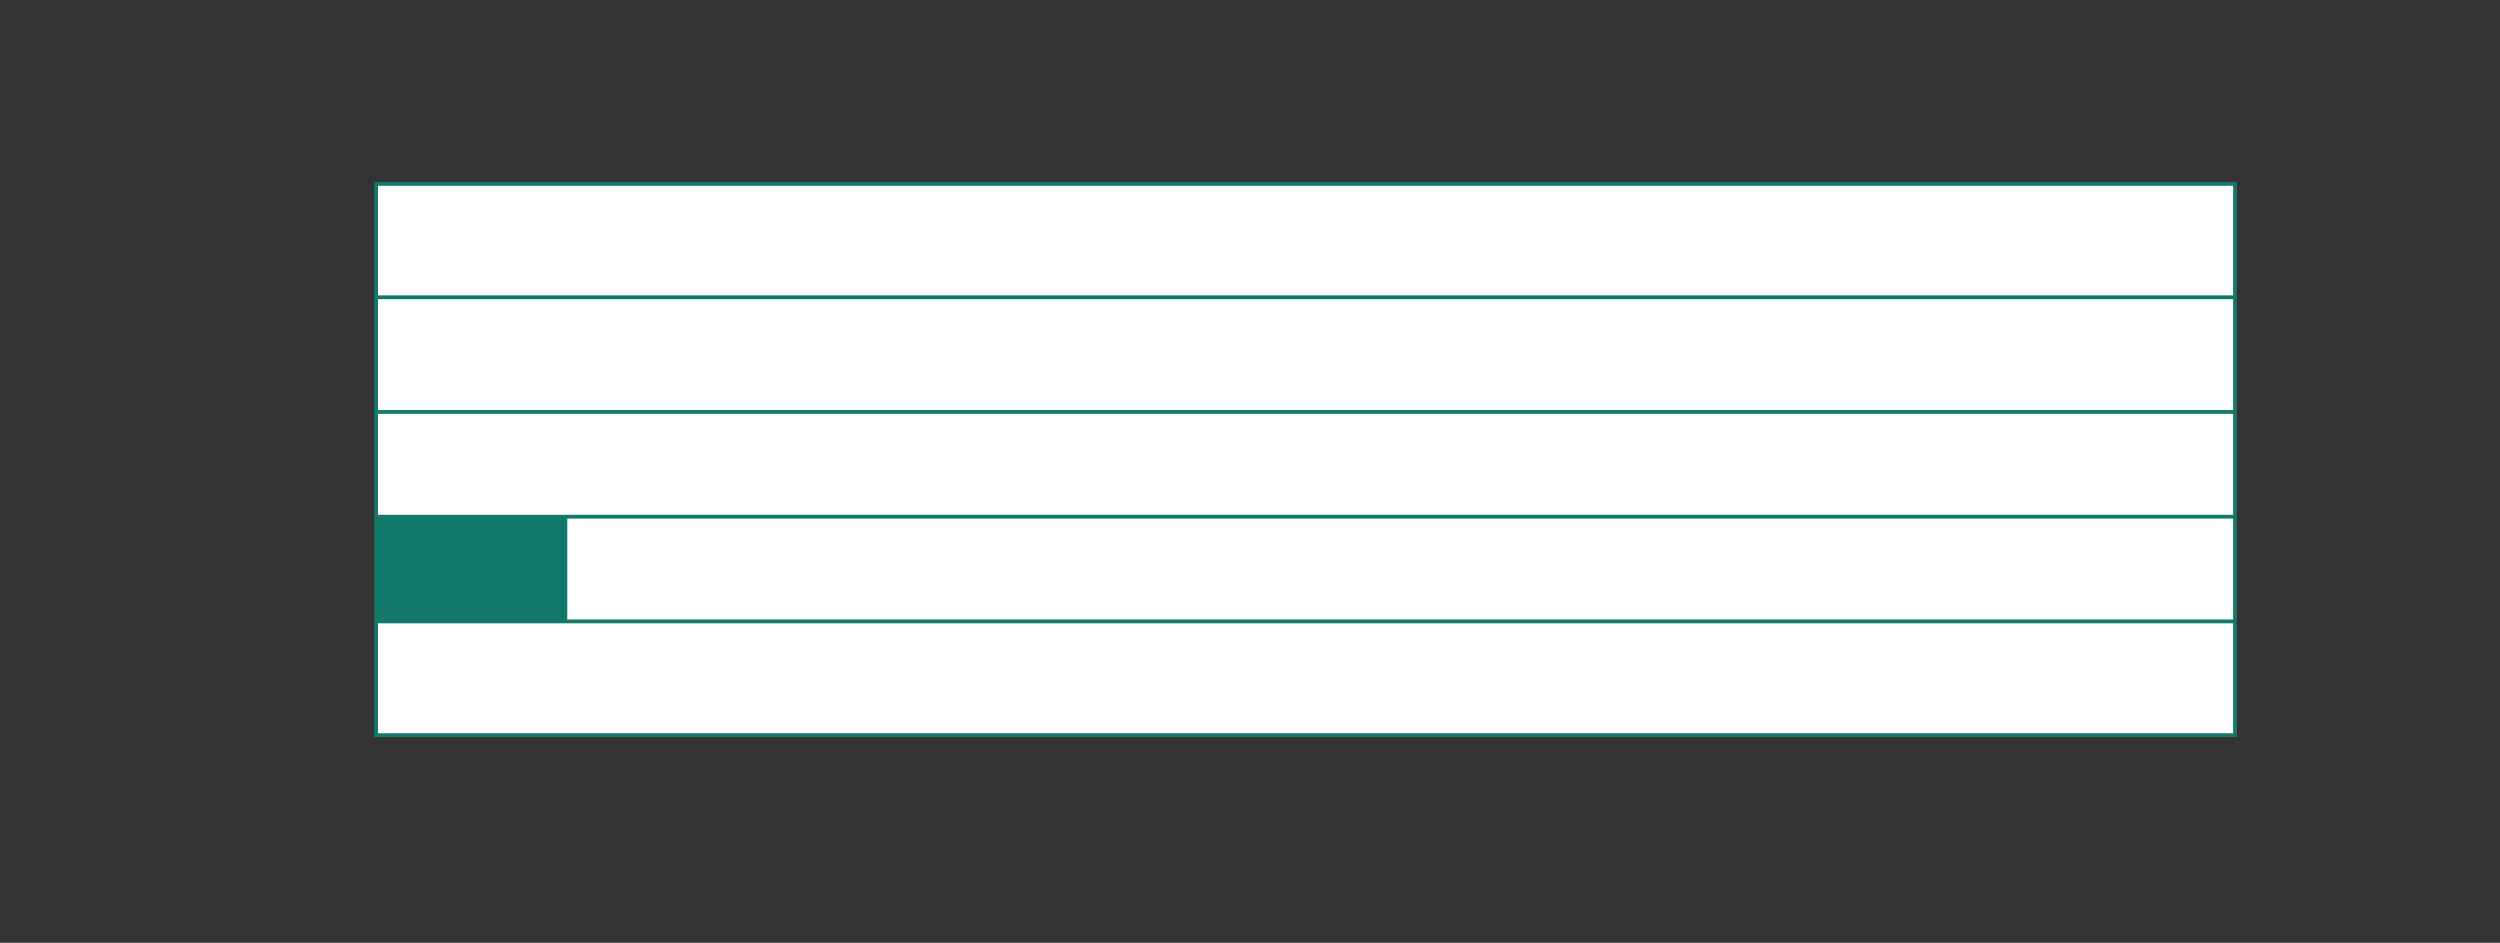
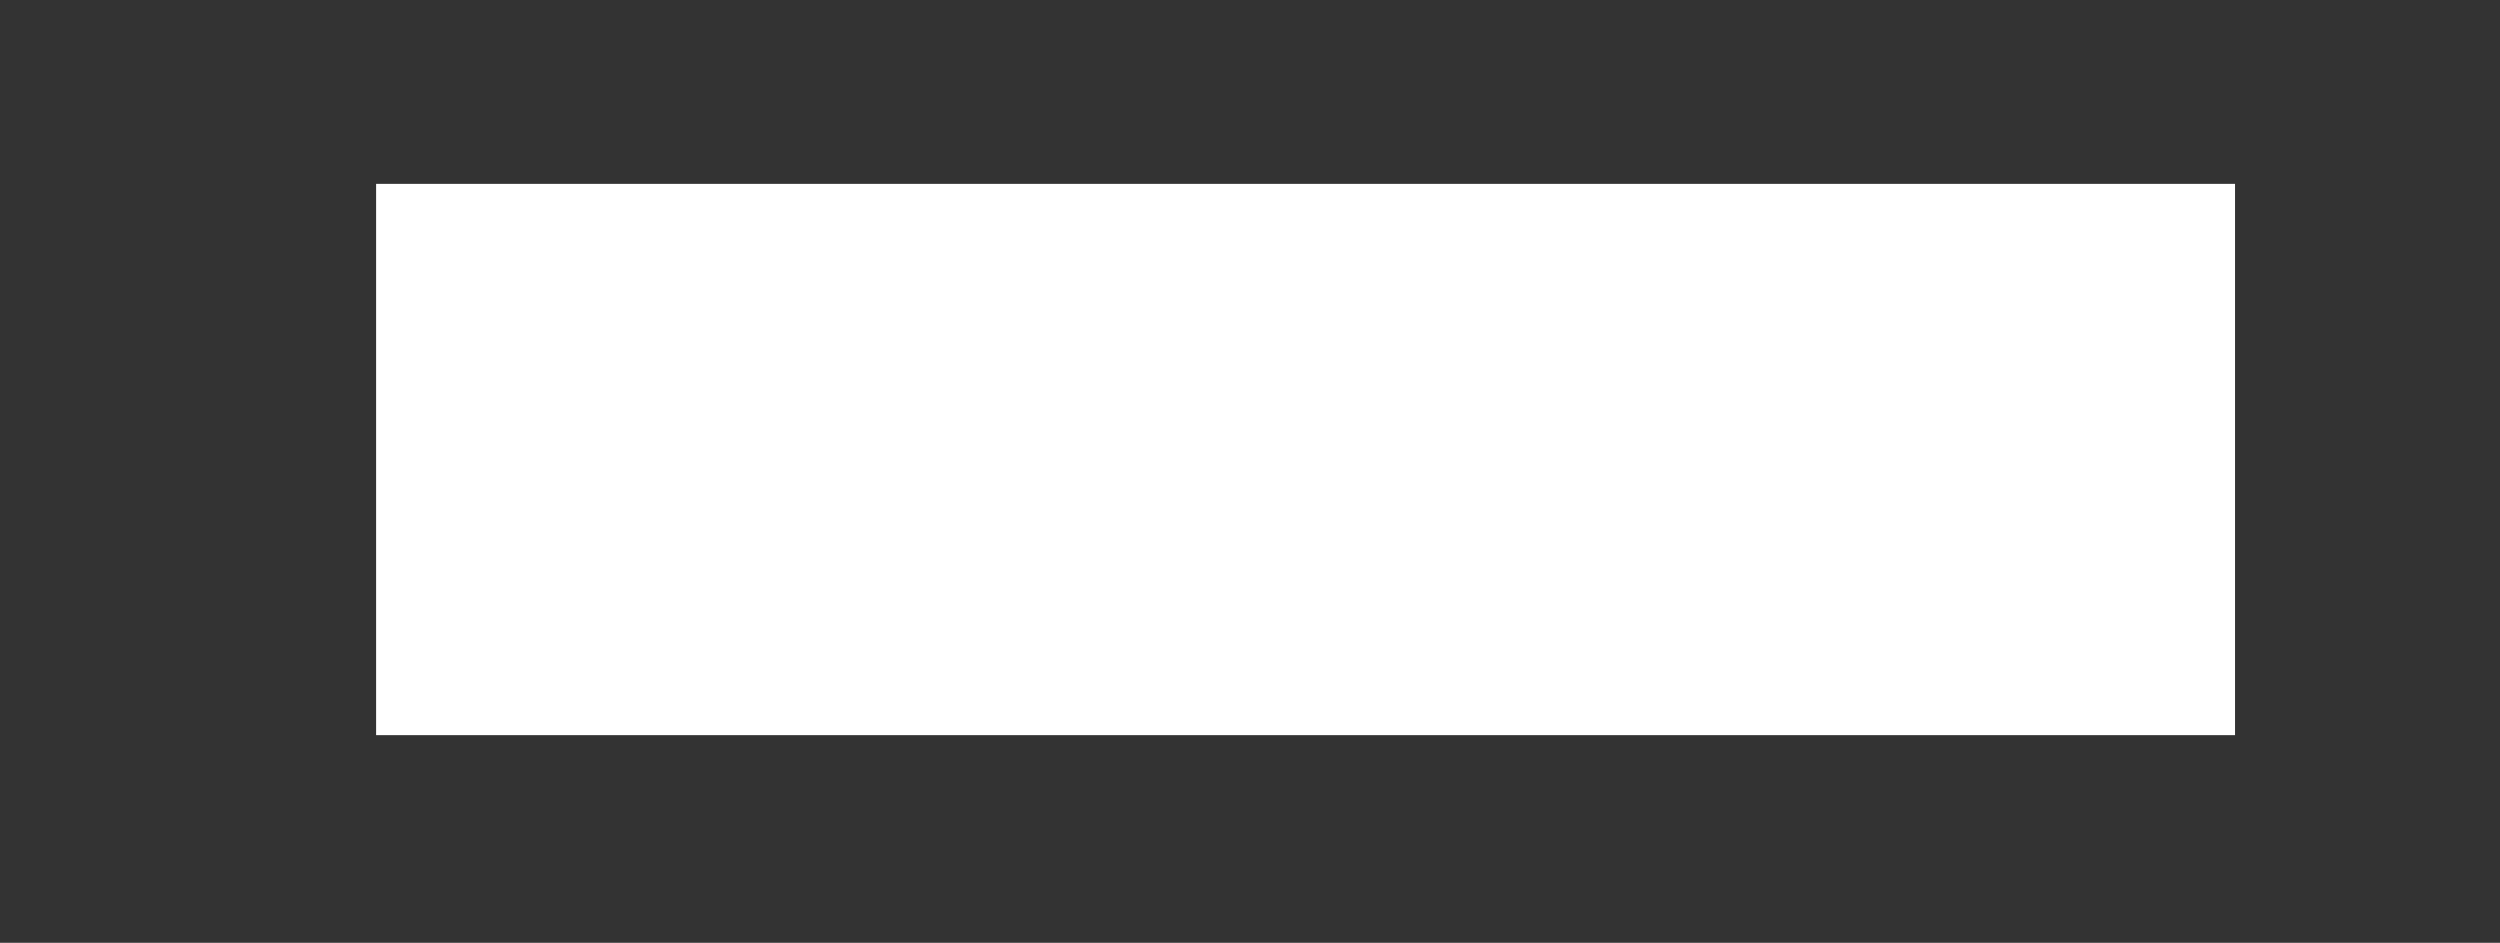
<svg xmlns="http://www.w3.org/2000/svg" id="Vrstva_1" viewBox="0 0 163.98 61.84">
  <rect x="0" y="0" width="163.98" height="61.84" fill="#333333" stroke="none" />
  <defs>
    <style>.cls-1{clip-path:url(#clippath);}.cls-2,.cls-3,.cls-4{stroke-width:0px;}.cls-2,.cls-5{fill:none;}.cls-3{fill:#127869;}.cls-5{stroke:#127869;stroke-width:.25px;}.cls-4{fill:#fff;}</style>
    <clipPath id="clippath">
-       <rect class="cls-2" x="24.55" y="-355.64" width="474.69" height="472.84" />
-     </clipPath>
+       </clipPath>
  </defs>
  <rect class="cls-4" x="24.67" y="12.06" width="121.93" height="36.16" />
  <g class="cls-1">
-     <rect class="cls-5" x="24.67" y="12.06" width="121.93" height="36.16" />
-     <line class="cls-5" x1="24.67" y1="40.76" x2="146.6" y2="40.76" />
    <line class="cls-5" x1="24.67" y1="33.89" x2="146.6" y2="33.89" />
-     <line class="cls-5" x1="24.67" y1="27.02" x2="146.6" y2="27.02" />
    <line class="cls-5" x1="24.67" y1="19.5" x2="146.6" y2="19.5" />
  </g>
-   <rect class="cls-3" x="24.78" y="33.91" width="12.43" height="6.8" />
</svg>